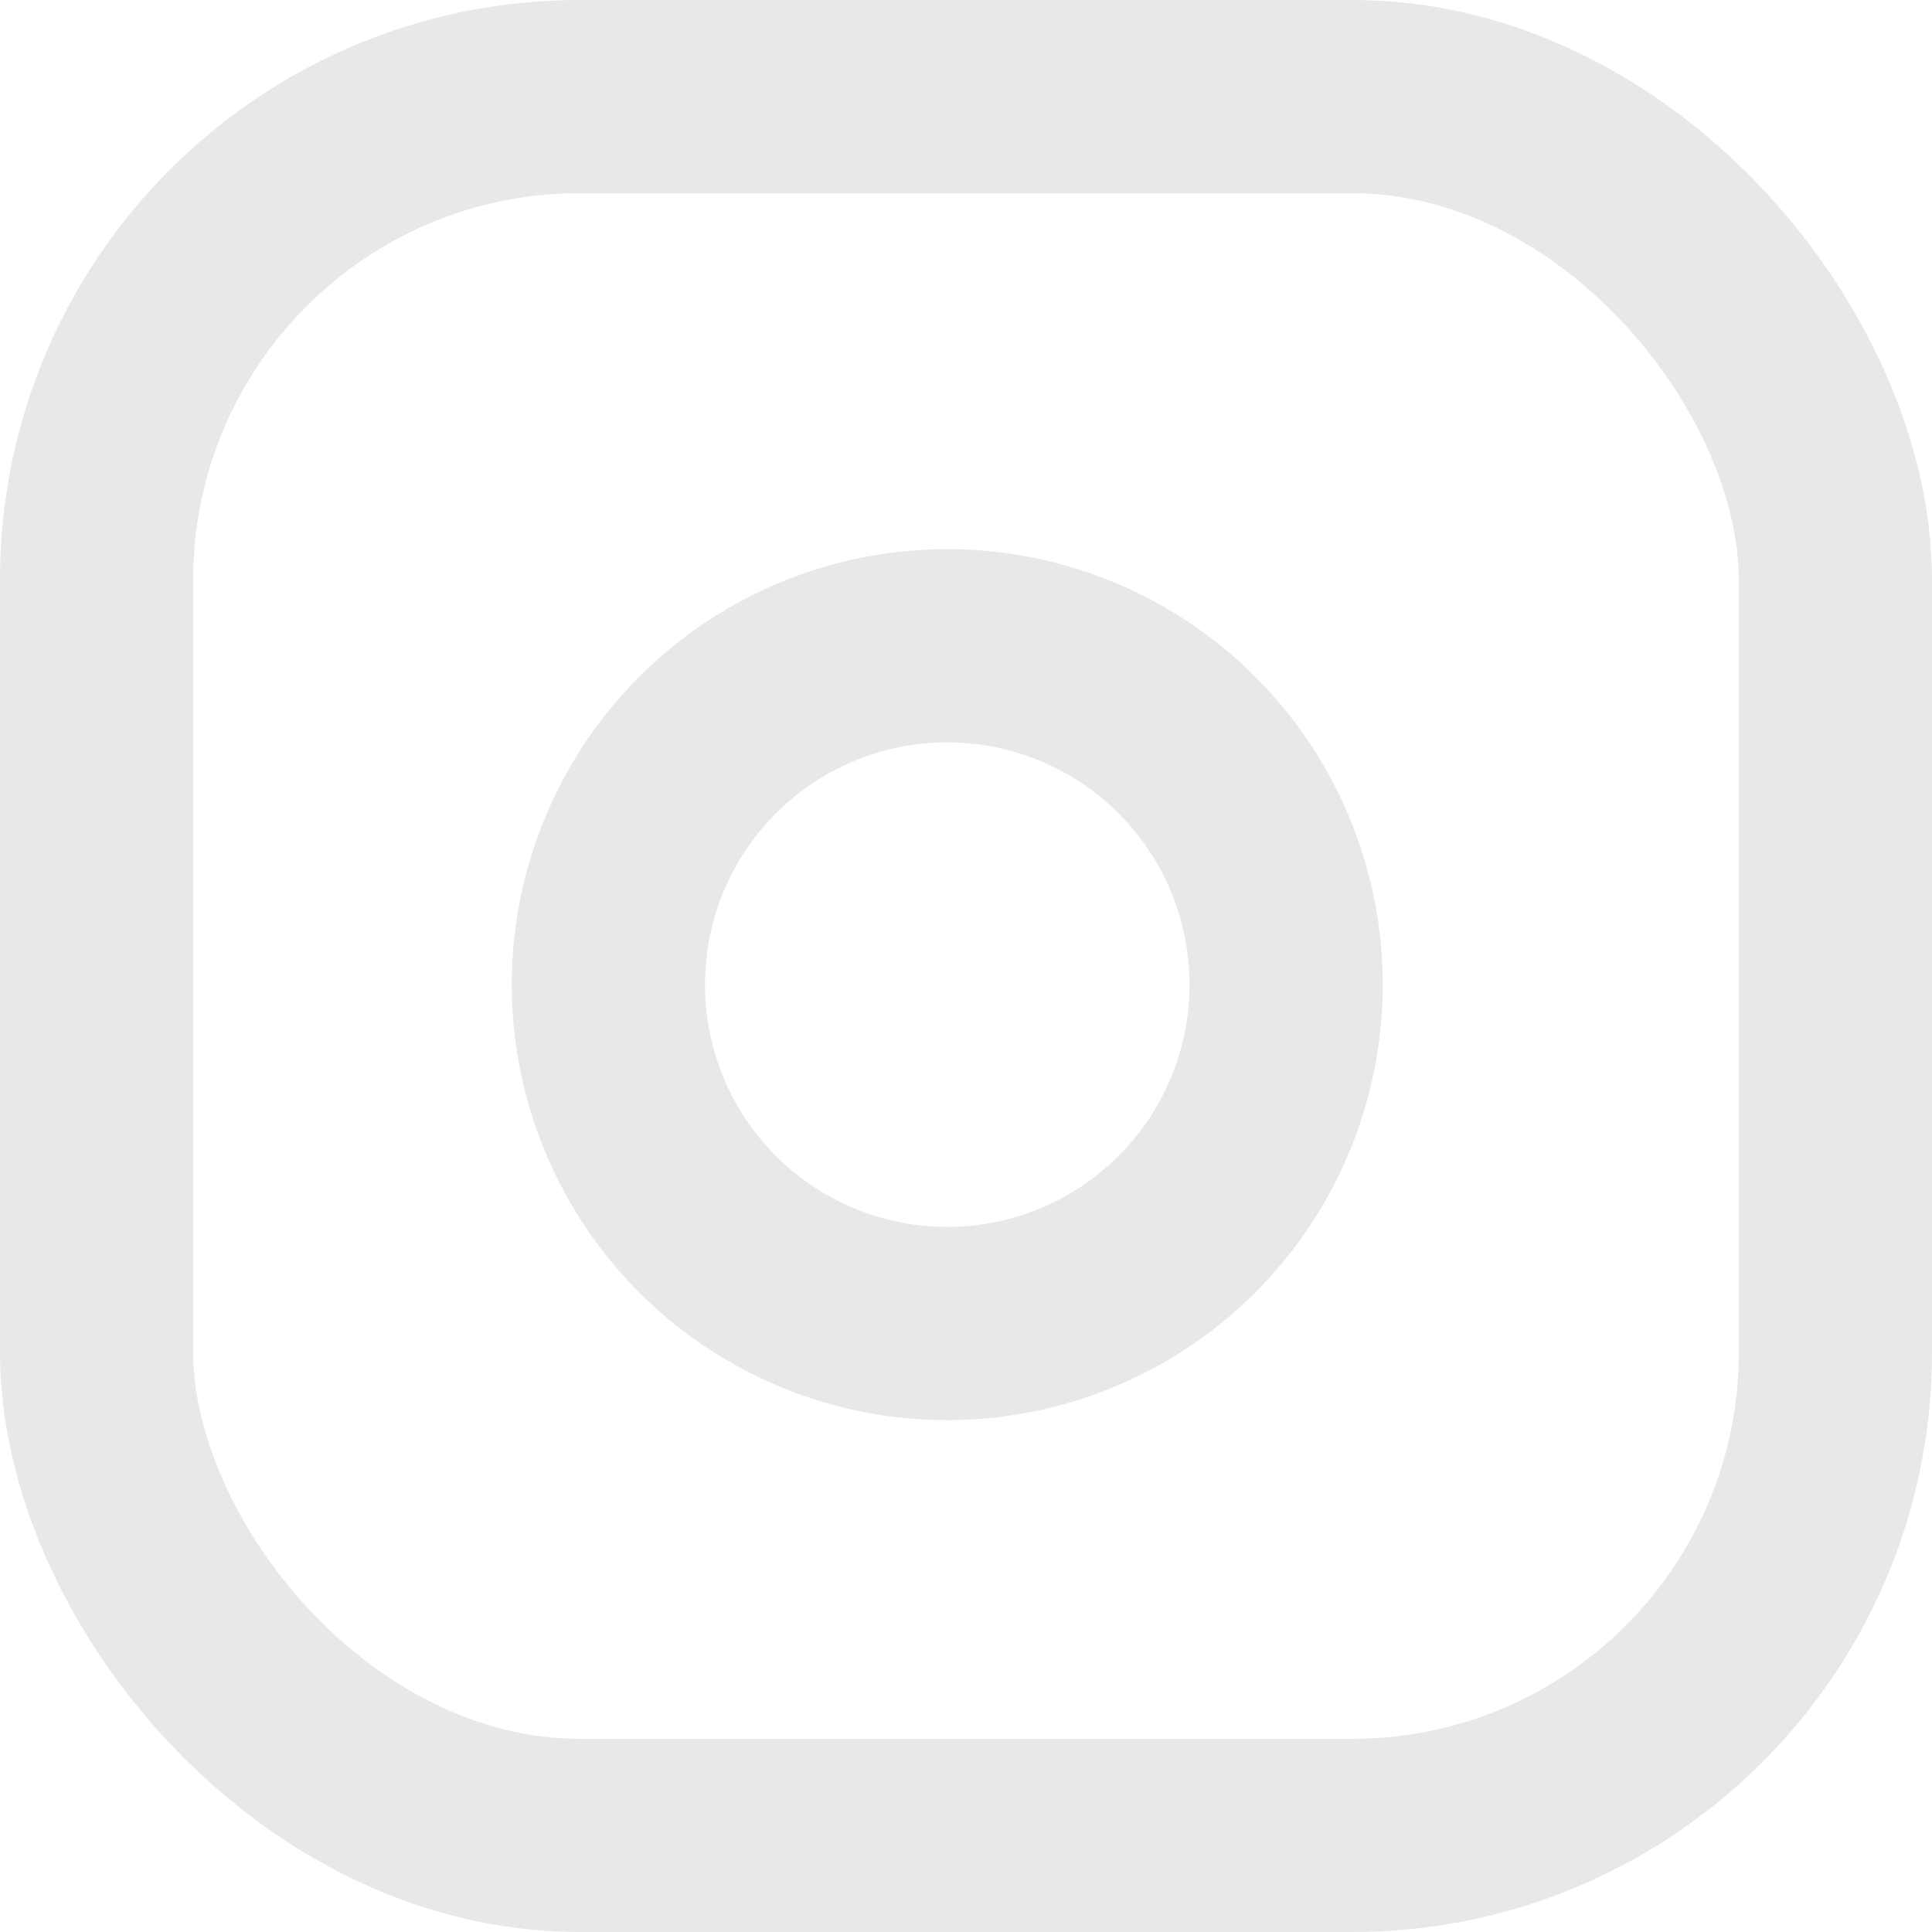
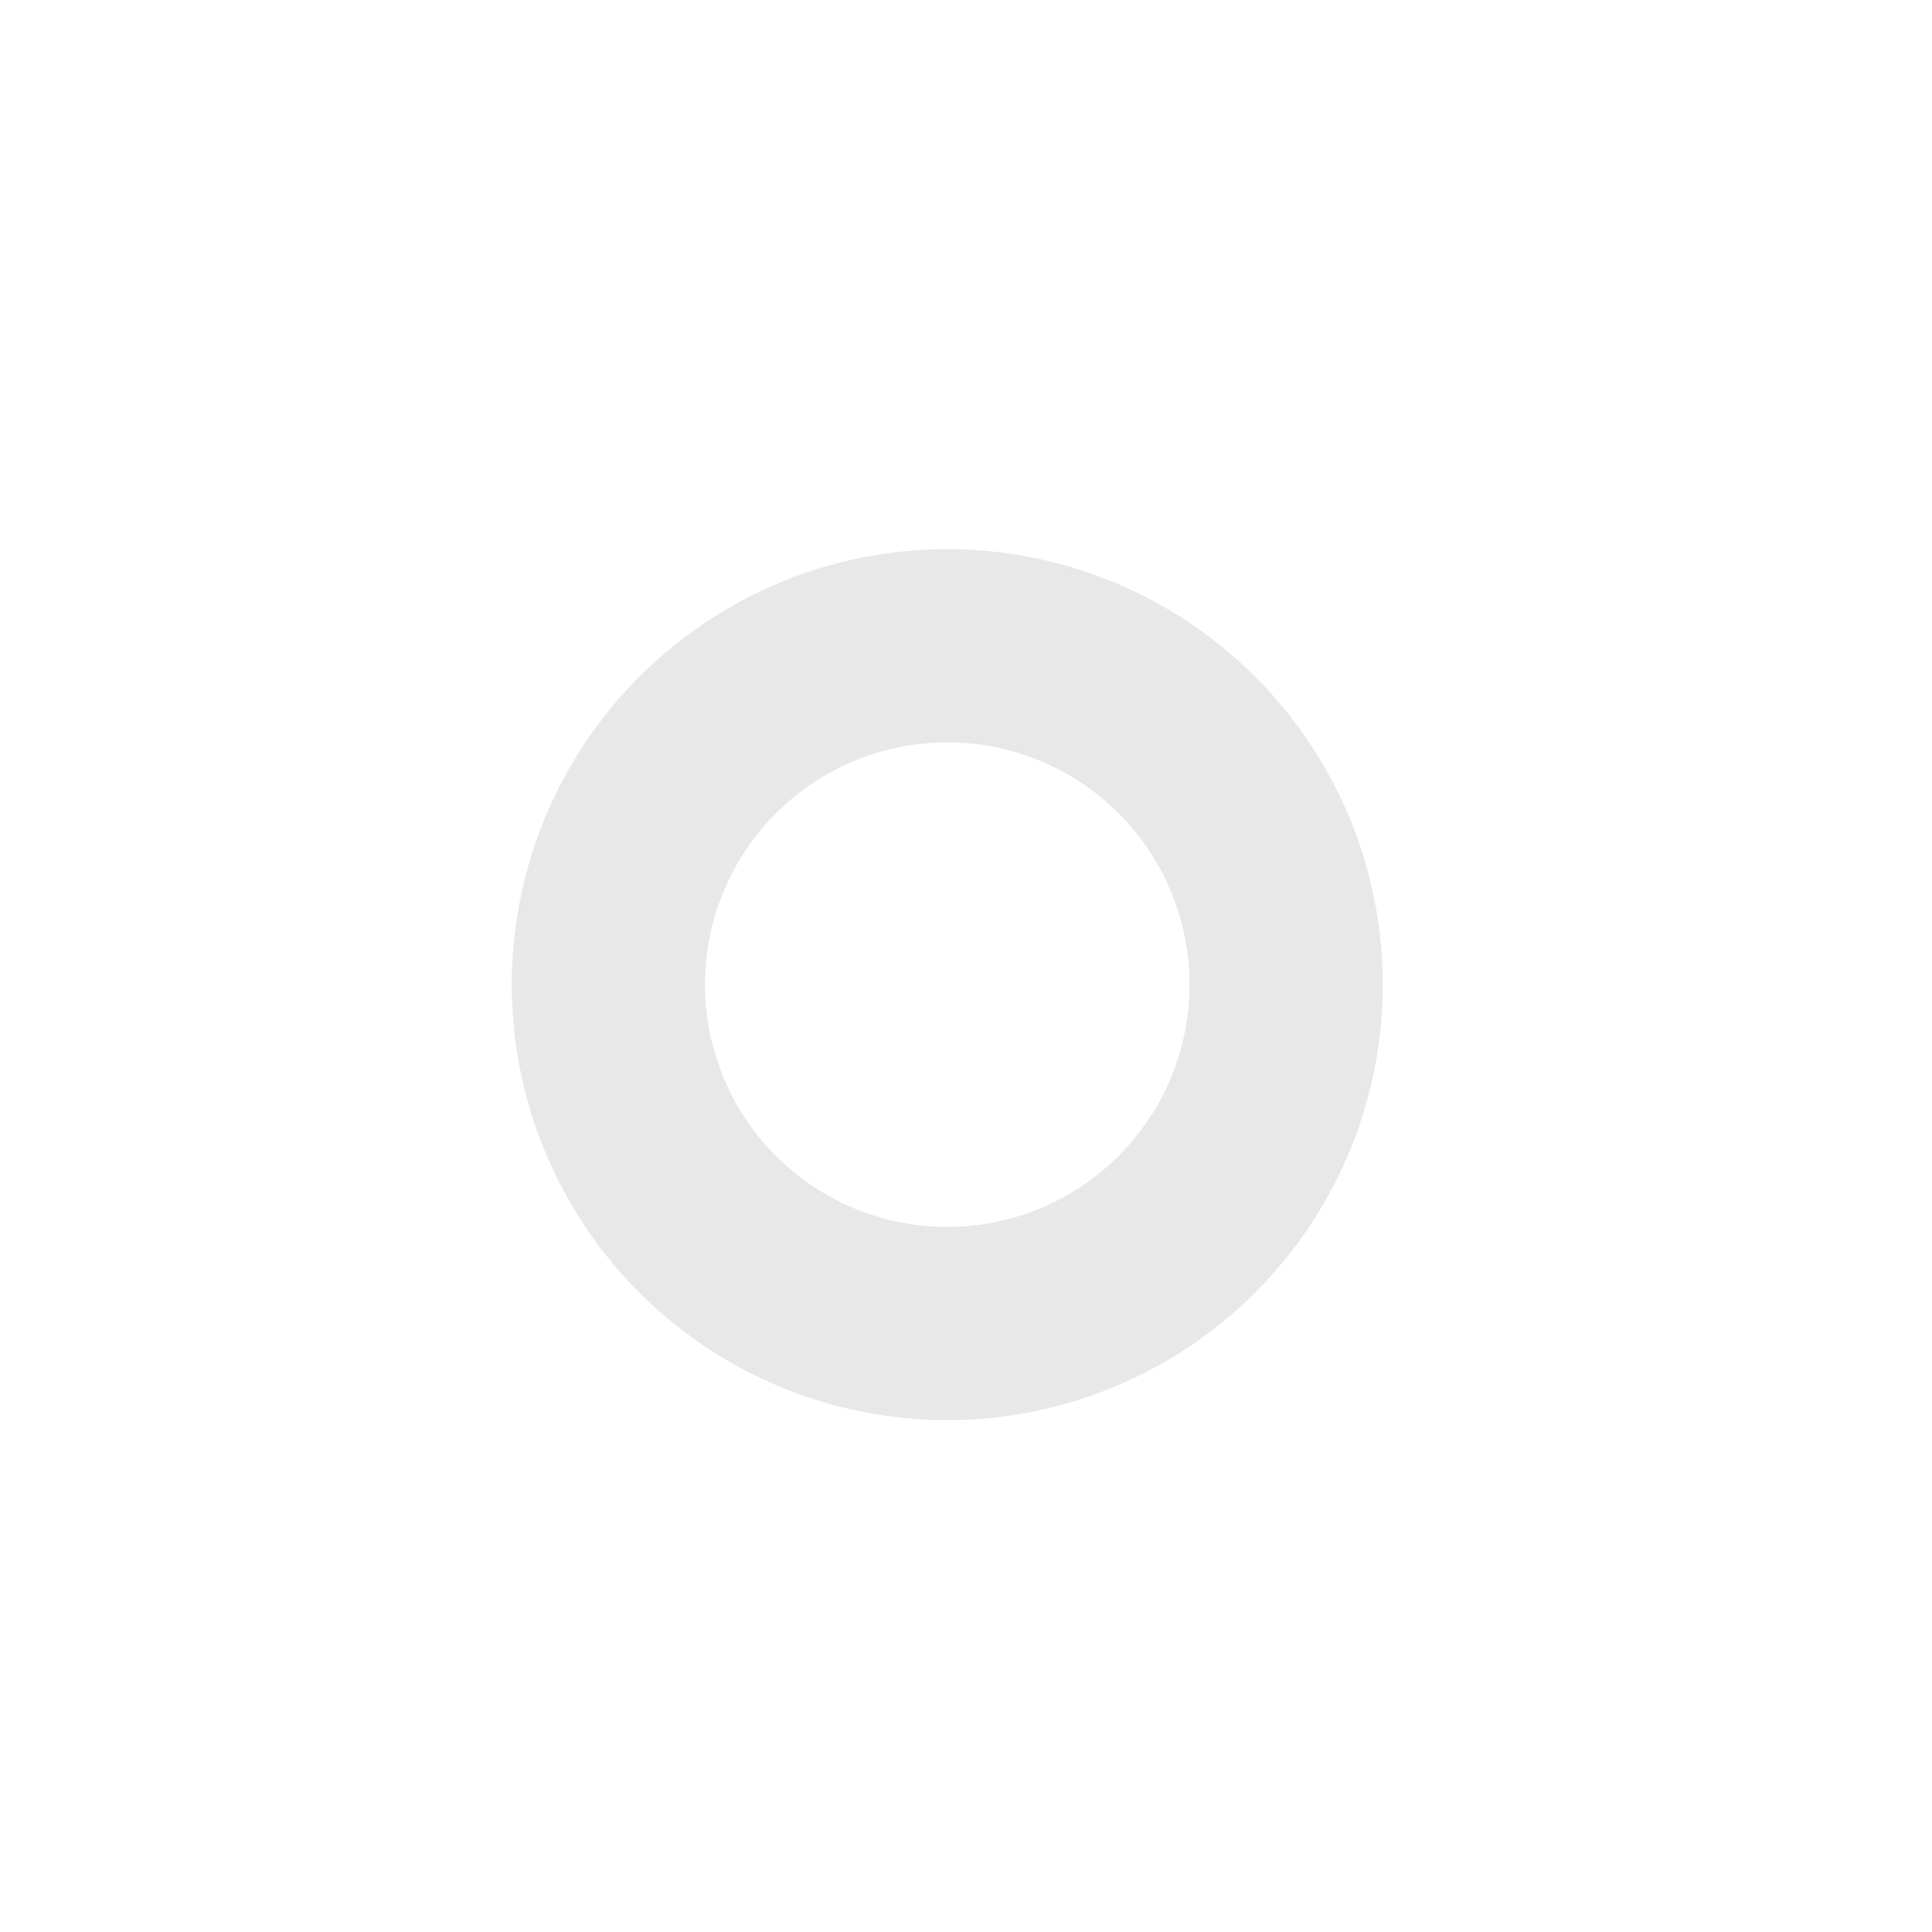
<svg xmlns="http://www.w3.org/2000/svg" width="20" height="20" viewBox="0 0 20 20">
  <g id="ig" transform="translate(1 1.462)">
-     <rect id="Rectangle-path" width="18" height="18" rx="5" stroke-width="2" transform="translate(0 -0.462)" stroke="#e8e8e8" stroke-linecap="round" stroke-linejoin="round" stroke-miterlimit="10" fill="none" />
    <path id="Shape" d="M6.977,2.993A3.508,3.508,0,1,1,4.022.038,3.508,3.508,0,0,1,6.977,2.993Z" transform="translate(5.299 5.223)" fill="none" stroke="#e8e8e8" stroke-linecap="round" stroke-linejoin="round" stroke-miterlimit="10" stroke-width="2" />
  </g>
</svg>